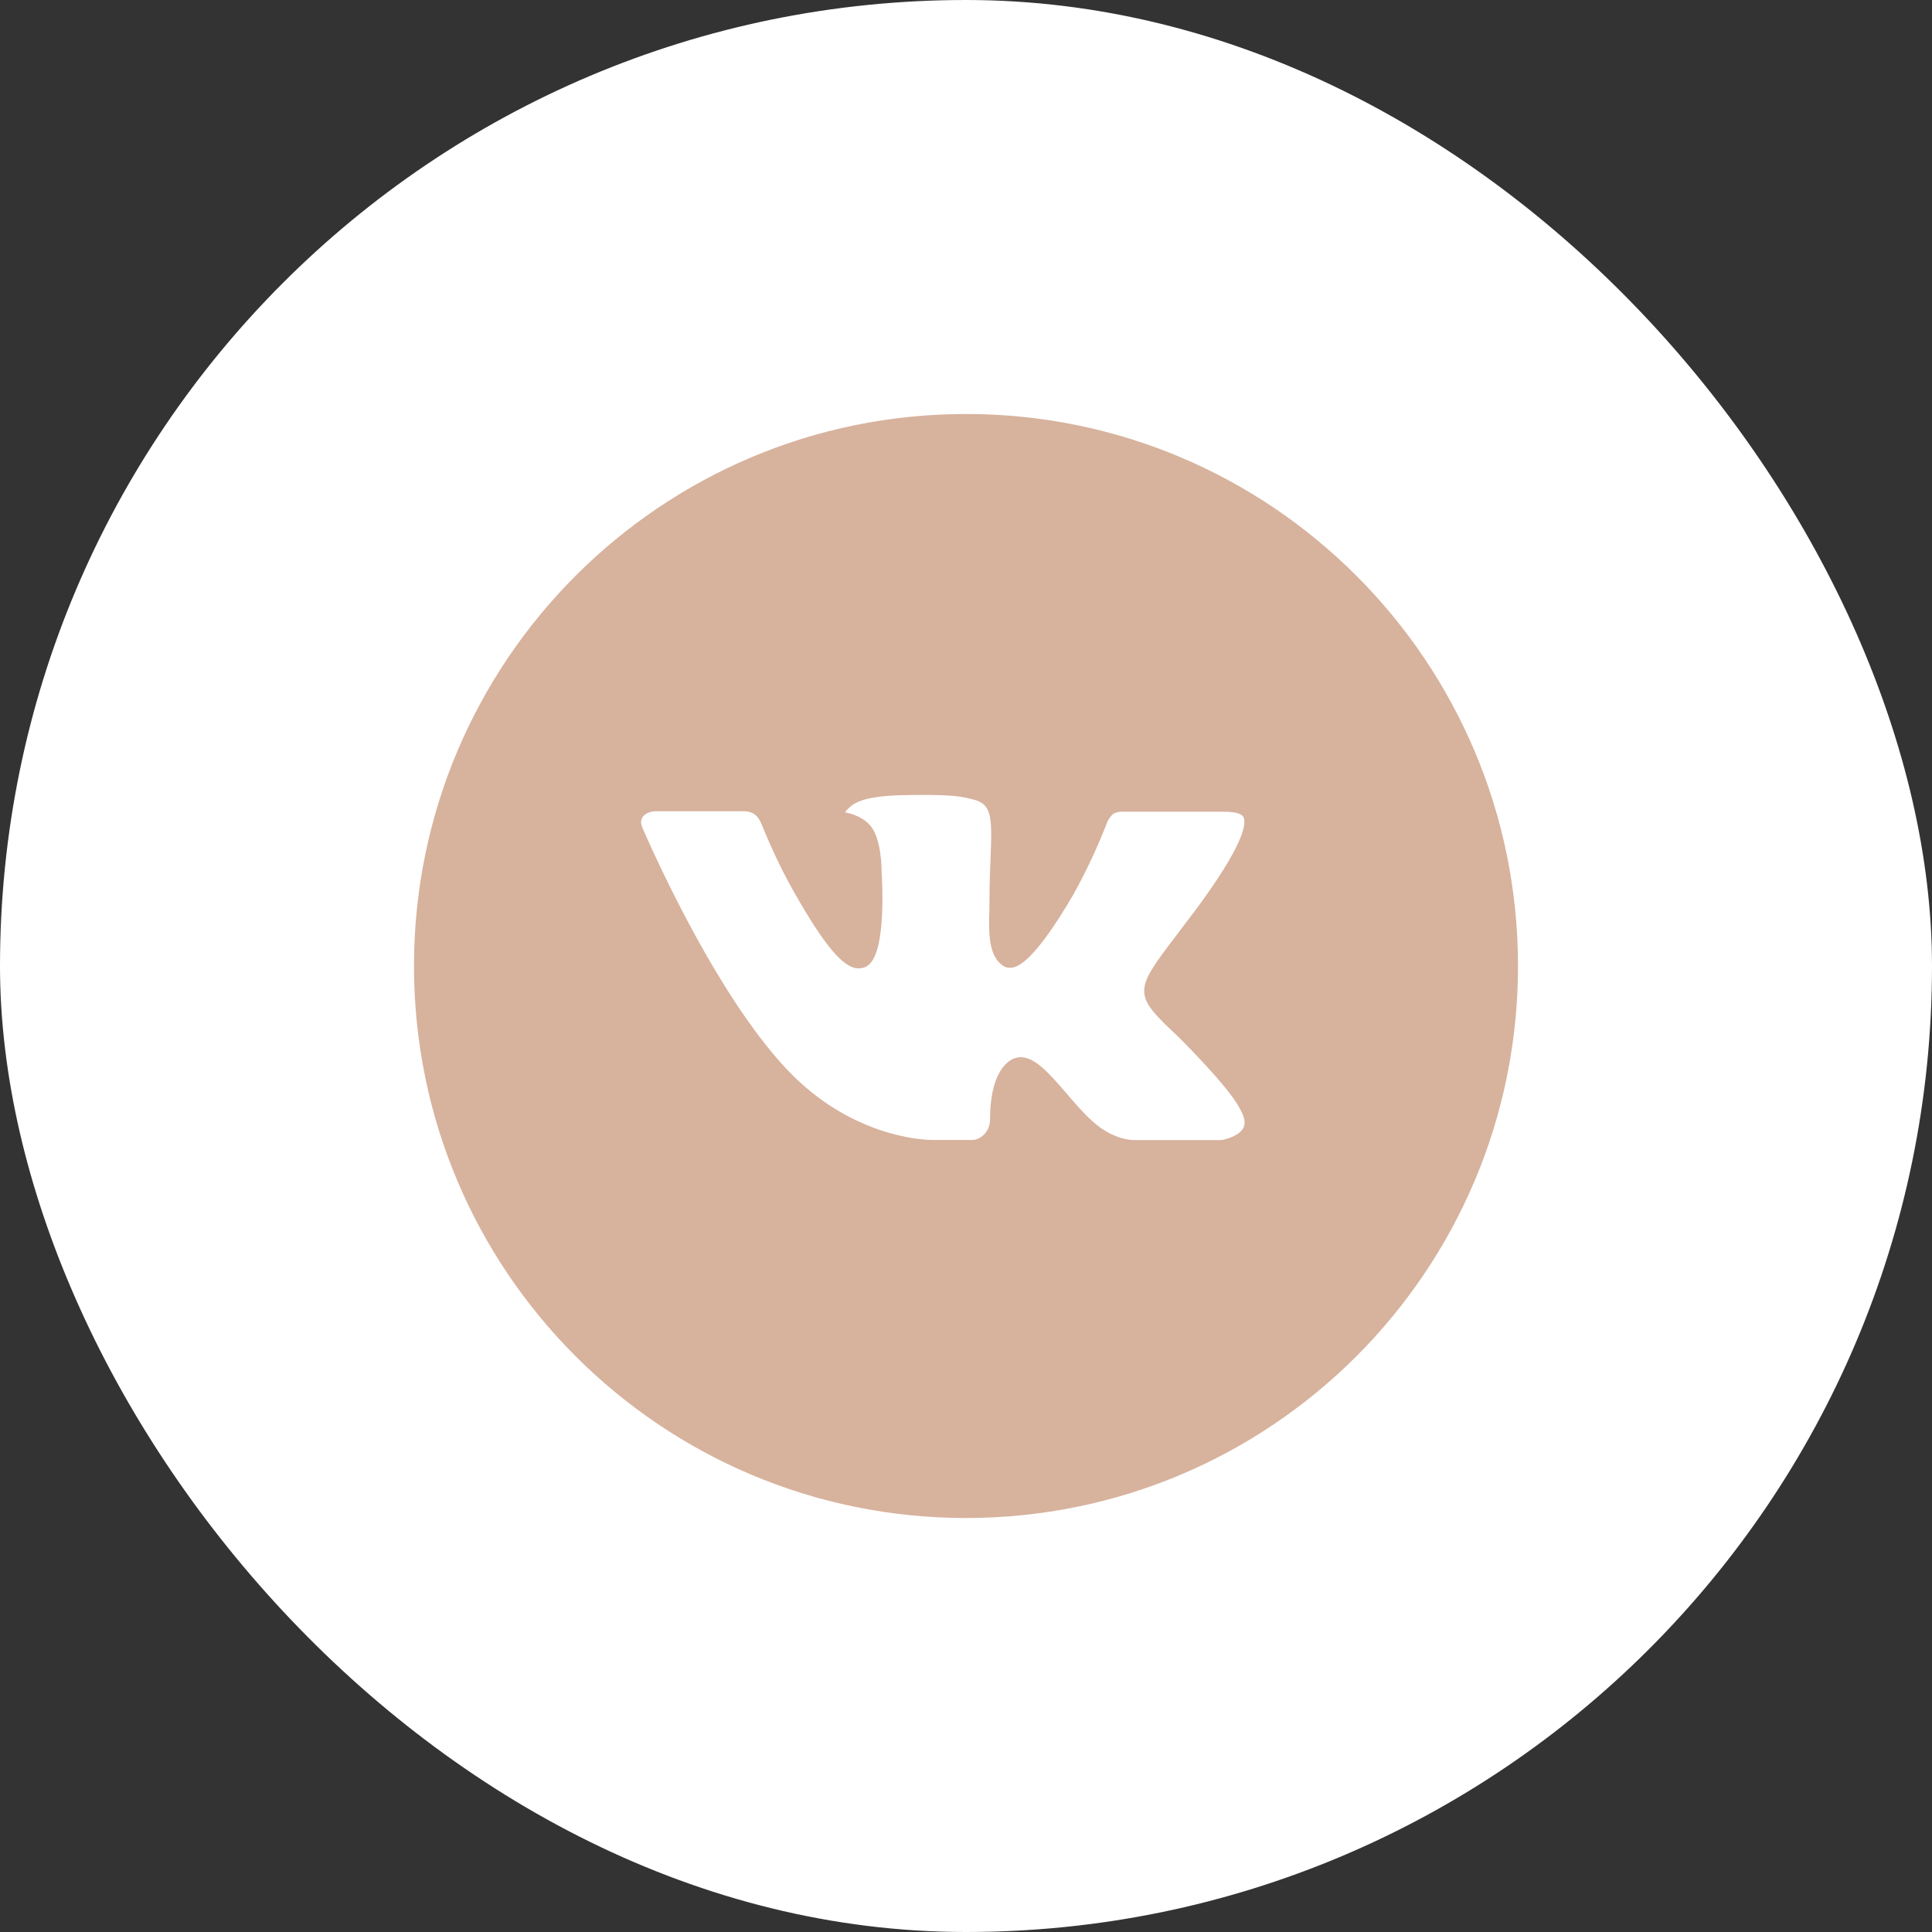
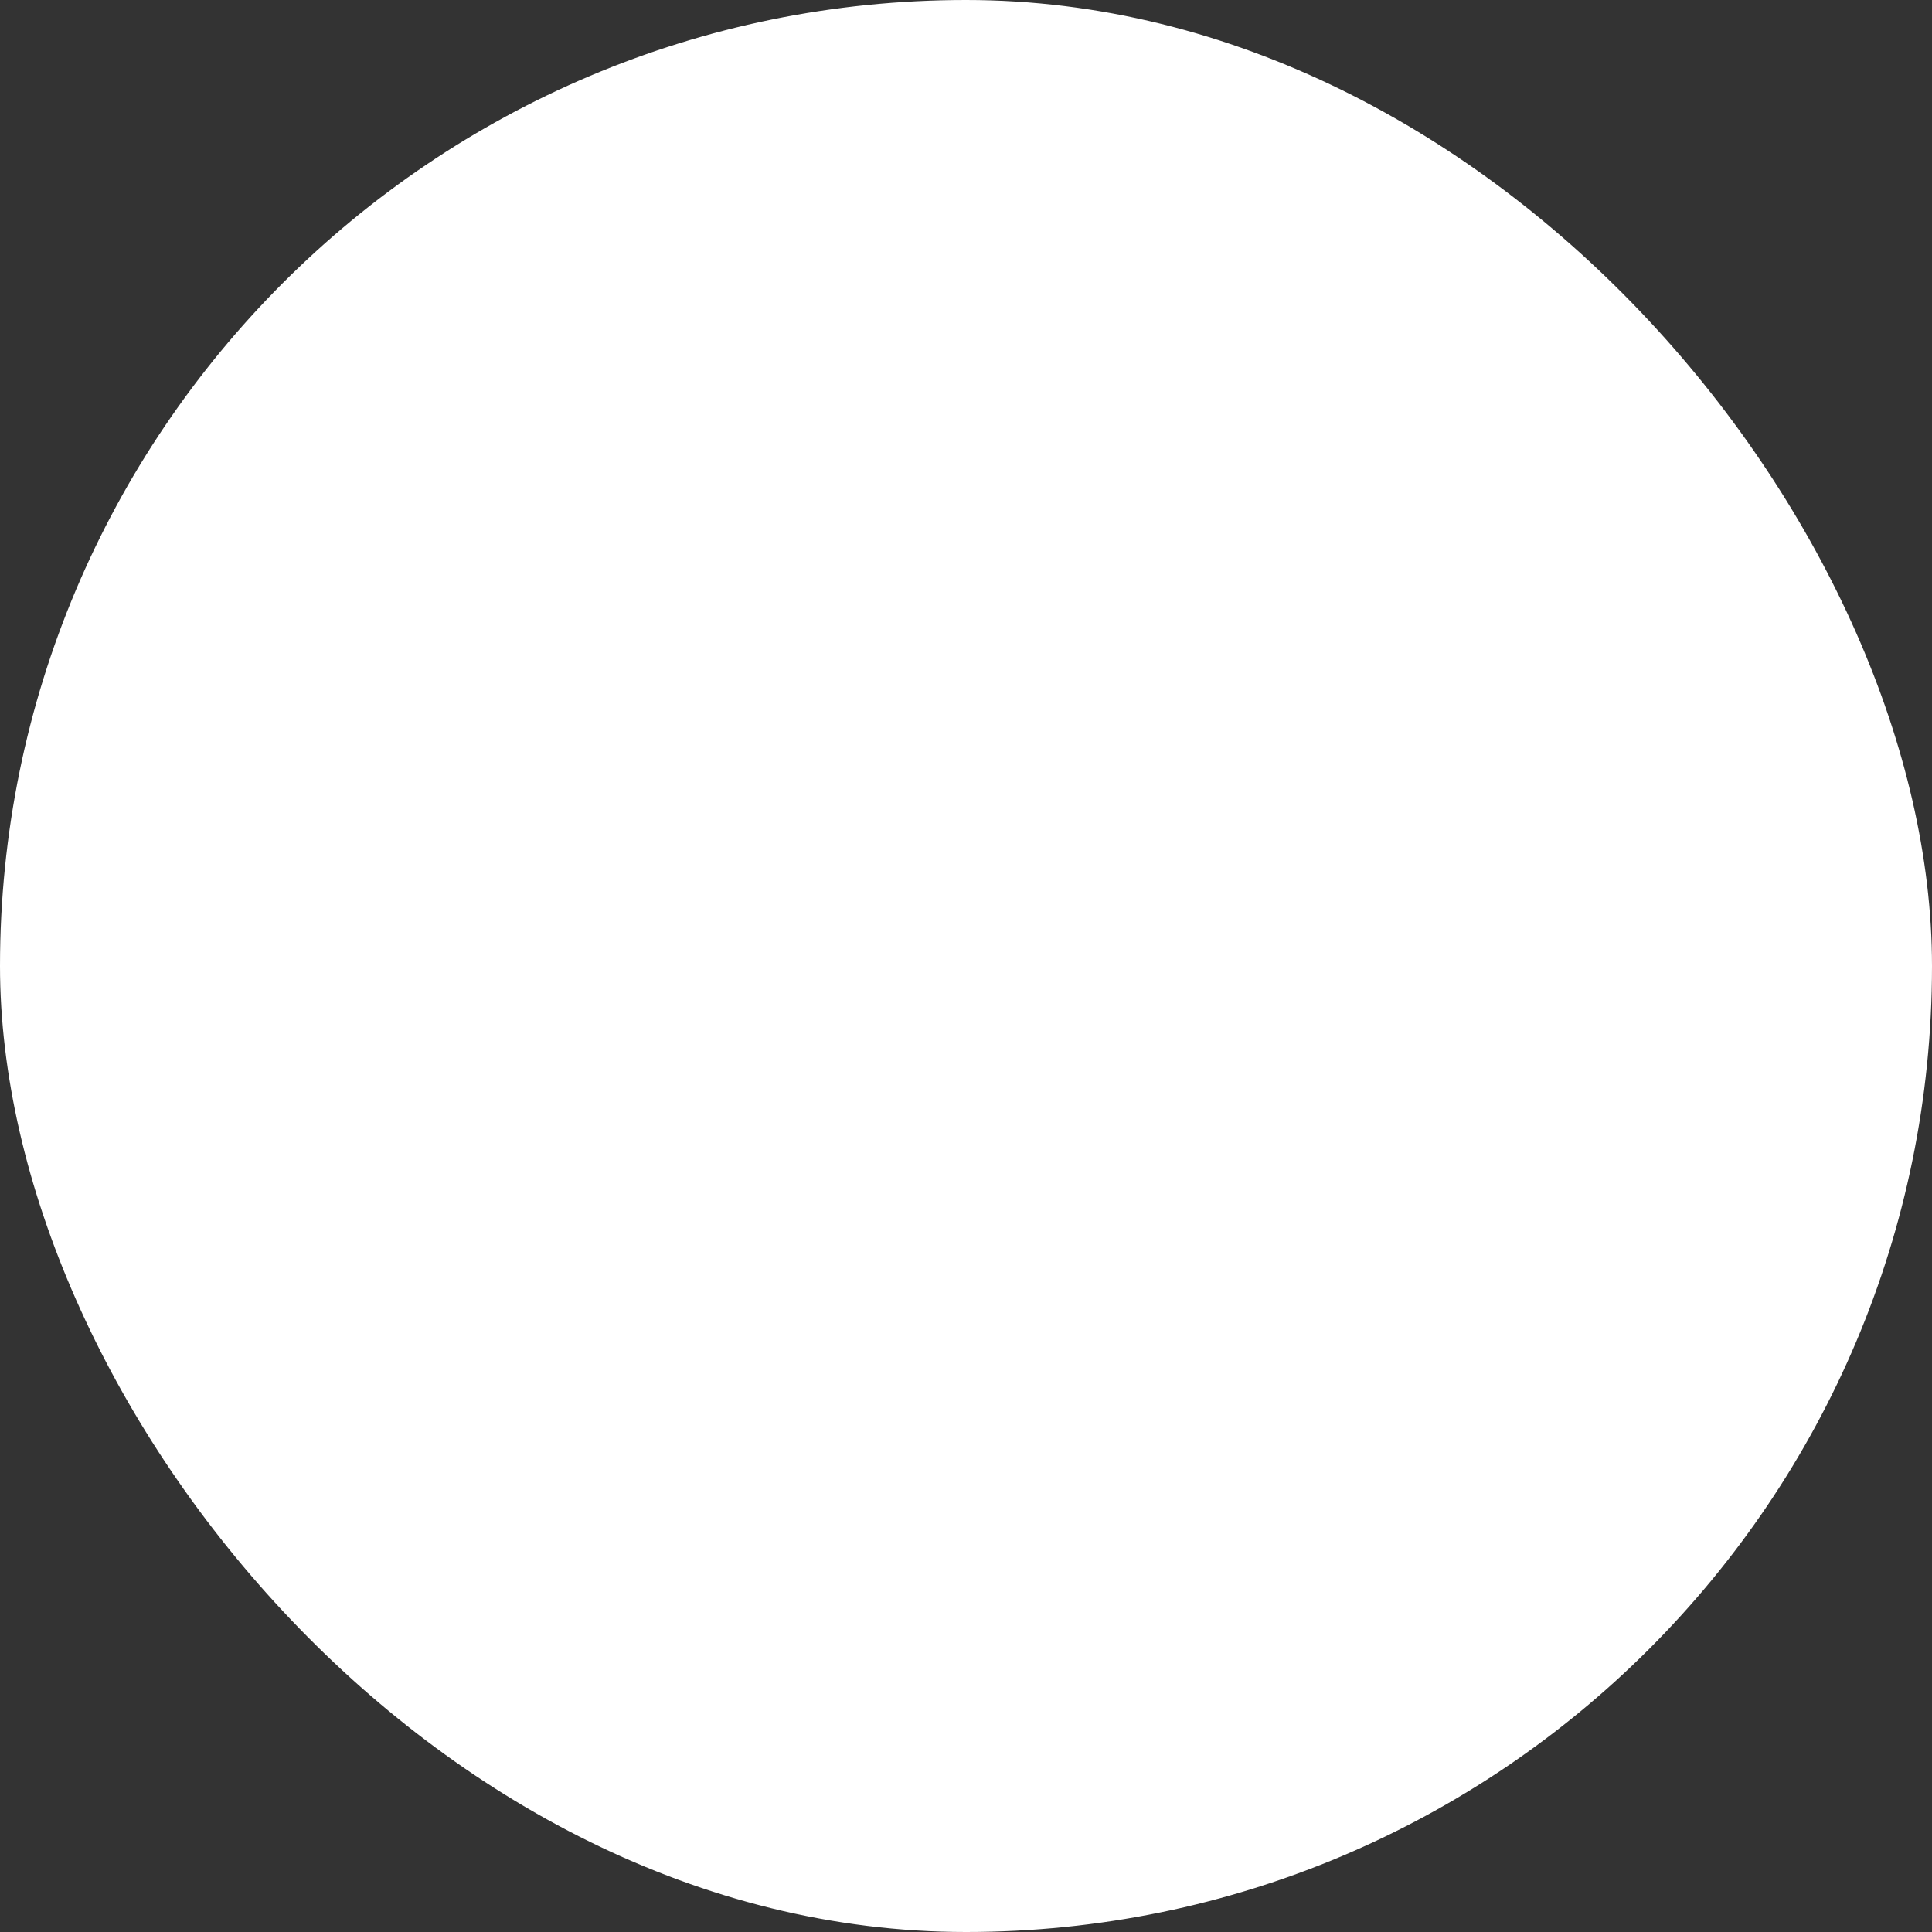
<svg xmlns="http://www.w3.org/2000/svg" width="42" height="42" viewBox="0 0 42 42" fill="none">
  <rect x="0" y="0" width="42" height="42" fill="#333333" stroke="none" />
  <rect width="42" height="42" rx="21" fill="white" />
-   <path d="M21 9C14.373 9 9 14.373 9 21C9 27.628 14.373 33 21 33C27.628 33 33 27.628 33 21C33 14.373 27.628 9 21 9ZM25.615 22.539C25.615 22.539 26.676 23.586 26.938 24.073C26.945 24.083 26.95 24.092 26.951 24.098C27.057 24.275 27.083 24.415 27.03 24.519C26.942 24.691 26.642 24.776 26.54 24.784H24.665C24.535 24.784 24.262 24.75 23.933 24.523C23.679 24.345 23.429 24.054 23.185 23.77C22.821 23.348 22.506 22.983 22.189 22.983C22.148 22.982 22.108 22.989 22.07 23.001C21.83 23.079 21.523 23.421 21.523 24.334C21.523 24.619 21.297 24.782 21.139 24.782H20.28C19.988 24.782 18.464 24.68 17.114 23.256C15.461 21.512 13.974 18.015 13.961 17.983C13.867 17.756 14.061 17.635 14.273 17.635H16.166C16.419 17.635 16.501 17.789 16.559 17.925C16.626 18.084 16.874 18.715 17.28 19.425C17.939 20.582 18.343 21.052 18.666 21.052C18.727 21.052 18.787 21.036 18.84 21.008C19.262 20.773 19.184 19.266 19.165 18.954C19.165 18.895 19.164 18.28 18.948 17.985C18.793 17.771 18.529 17.69 18.369 17.66C18.433 17.571 18.519 17.498 18.617 17.449C18.907 17.304 19.43 17.282 19.949 17.282H20.238C20.8 17.29 20.945 17.326 21.149 17.378C21.561 17.476 21.57 17.742 21.534 18.654C21.523 18.913 21.511 19.205 21.511 19.55L21.508 19.79C21.495 20.254 21.48 20.78 21.808 20.996C21.85 21.024 21.899 21.038 21.95 21.038C22.064 21.038 22.406 21.038 23.334 19.446C23.619 18.933 23.867 18.401 24.078 17.854C24.096 17.821 24.151 17.721 24.216 17.683C24.265 17.66 24.318 17.647 24.371 17.646H26.598C26.84 17.646 27.006 17.683 27.038 17.776C27.093 17.925 27.027 18.379 26.011 19.755L25.558 20.354C24.636 21.561 24.636 21.622 25.615 22.539Z" fill="#D7B29D" />
</svg>